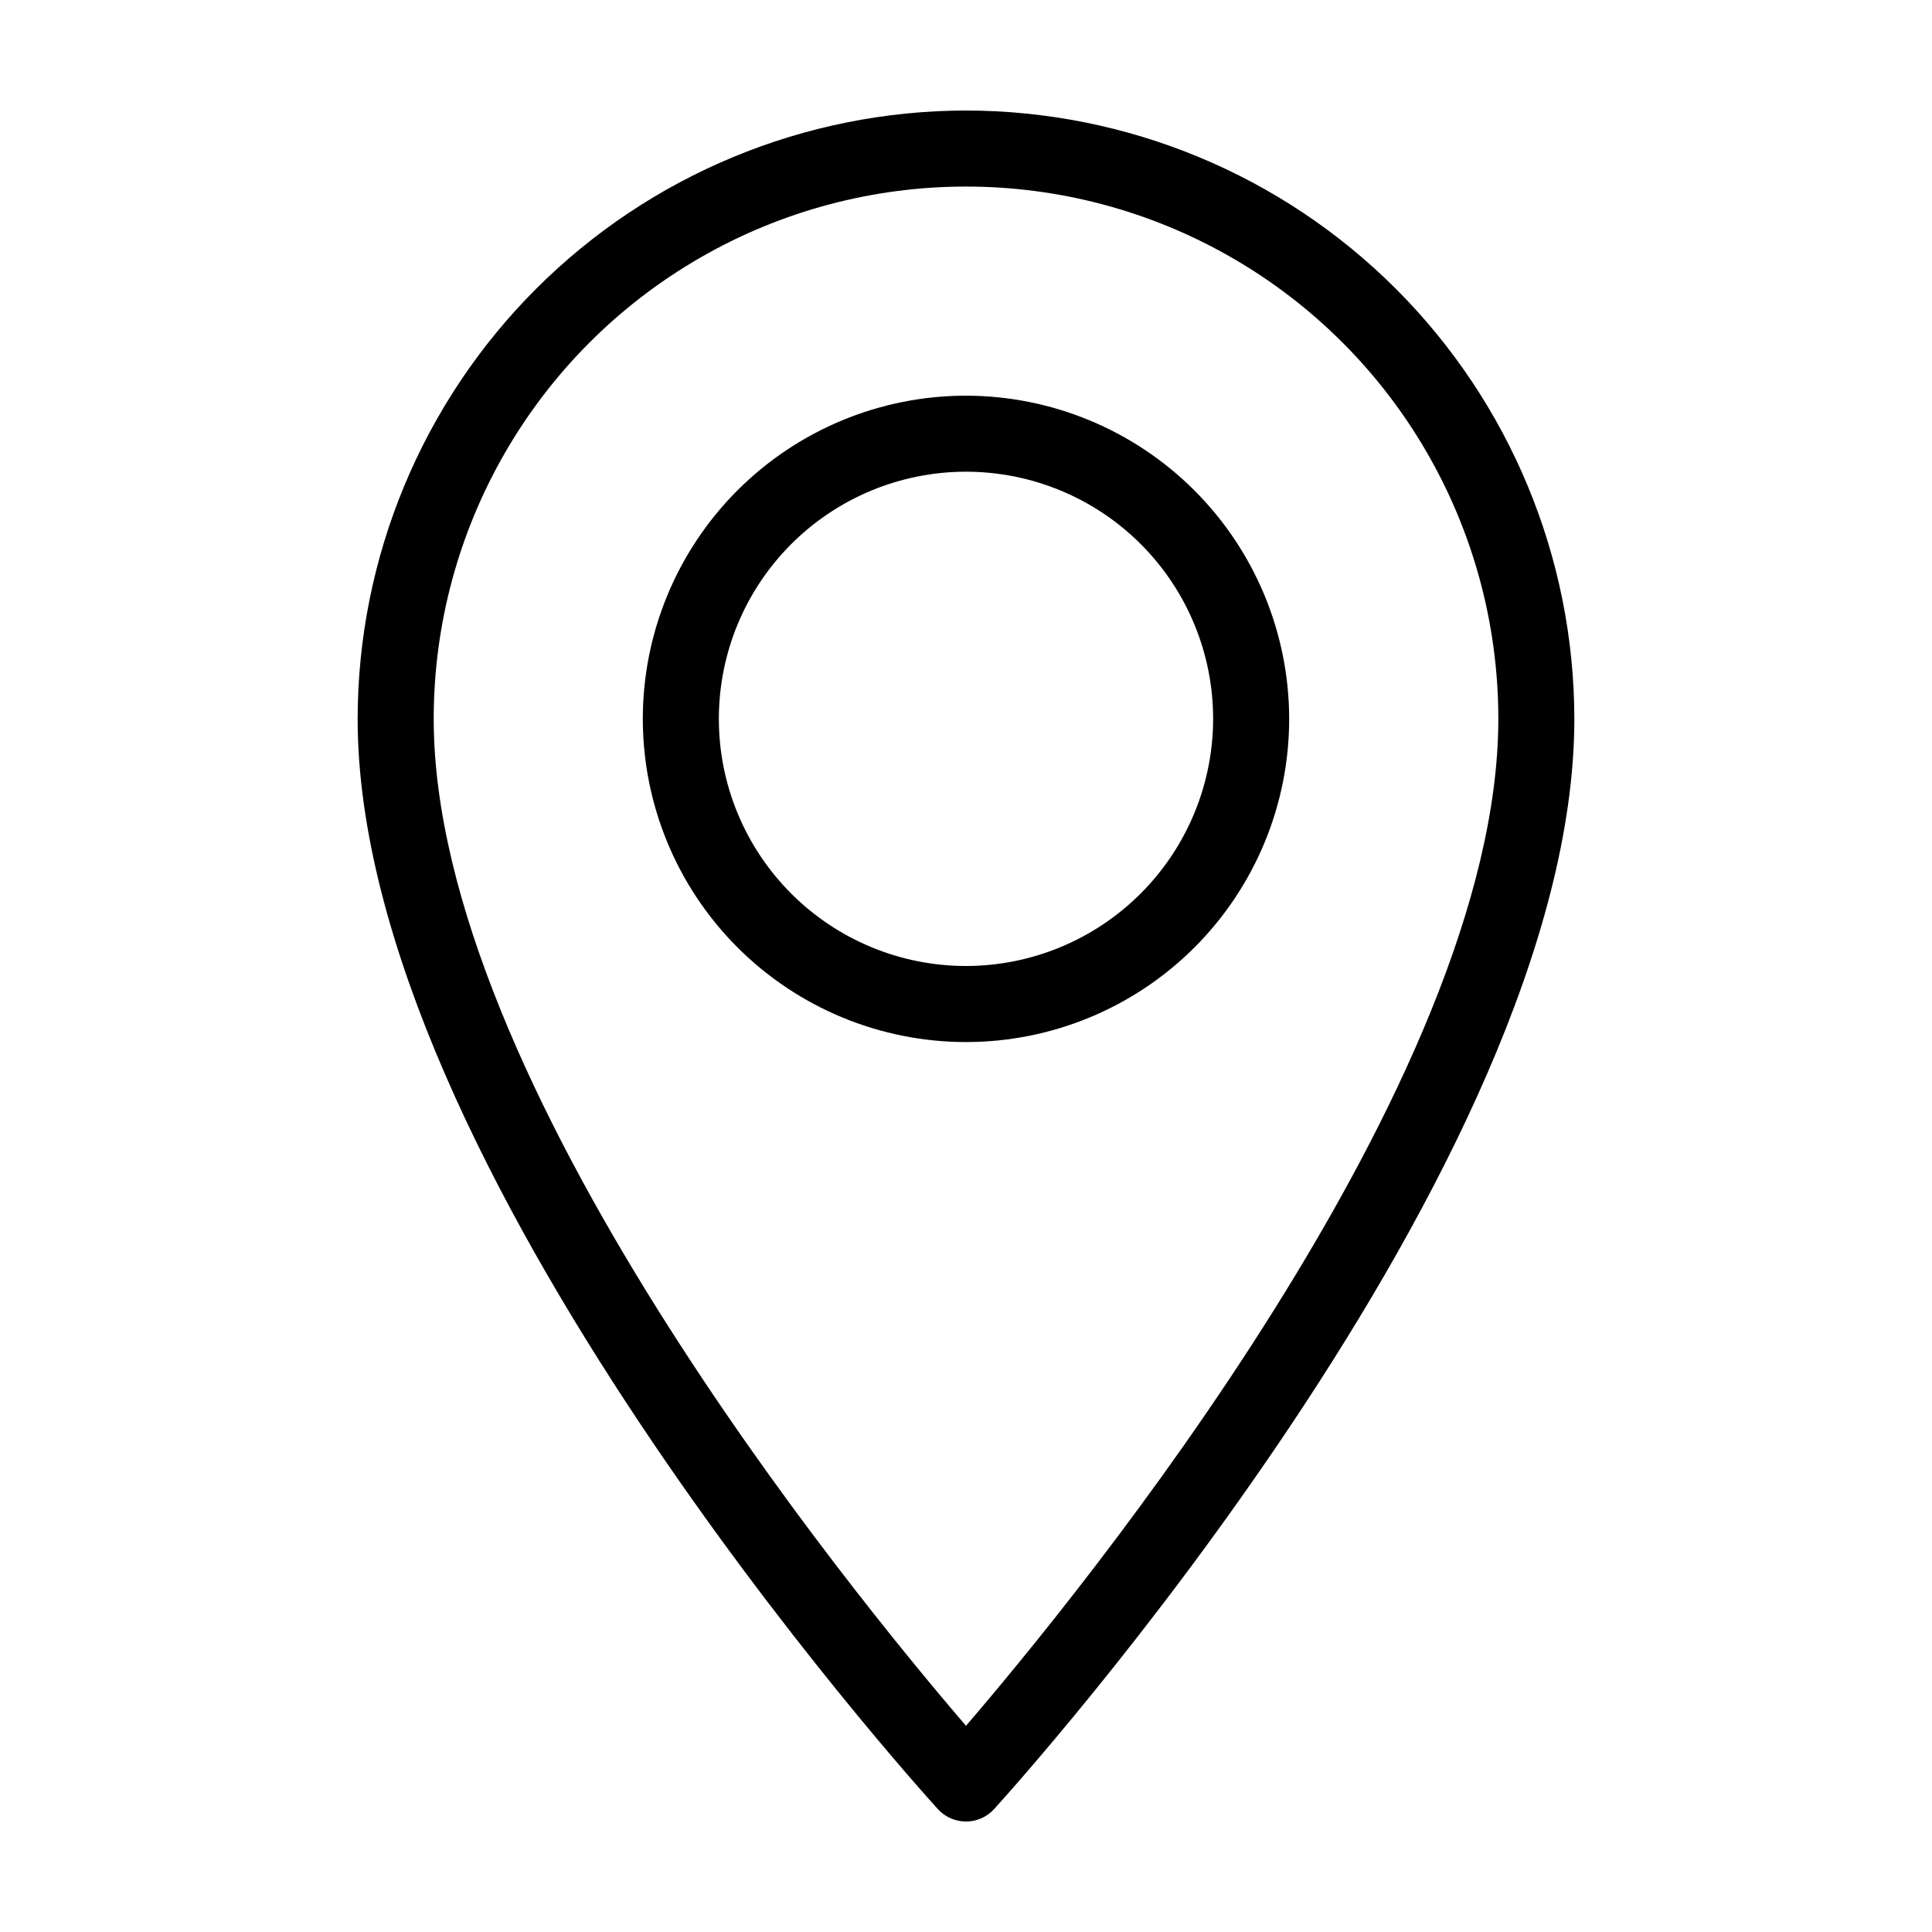
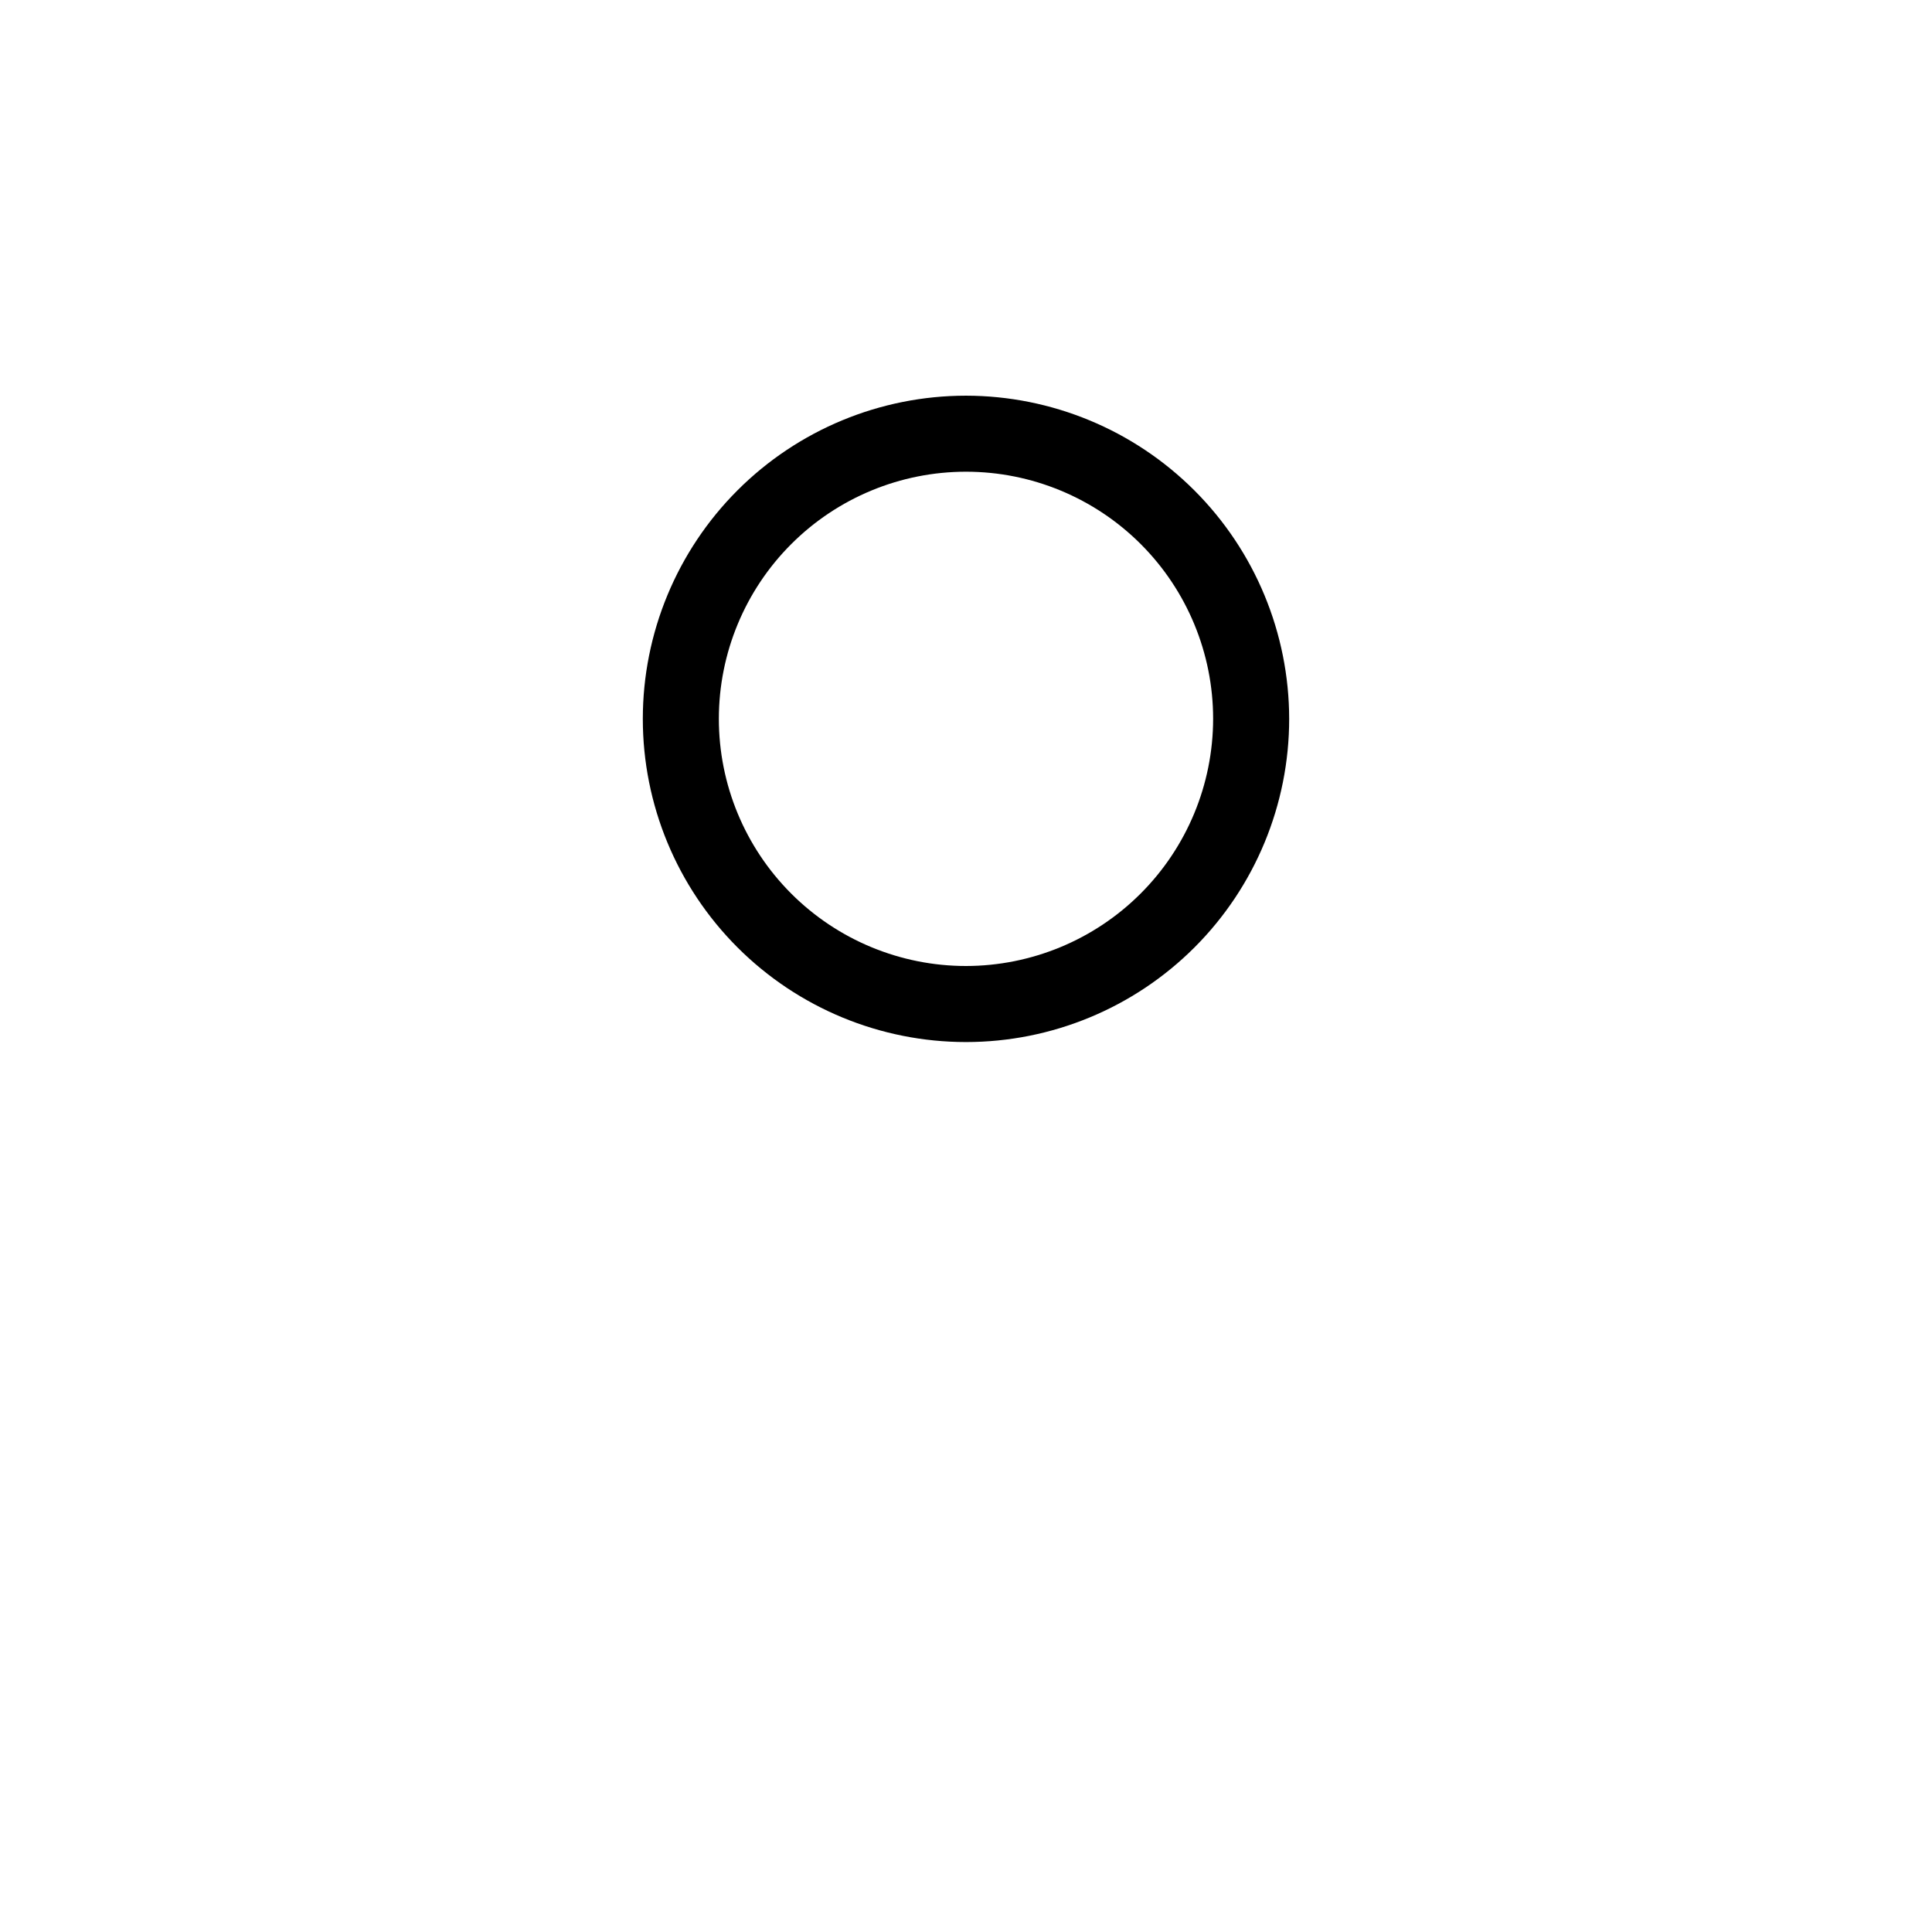
<svg xmlns="http://www.w3.org/2000/svg" fill="#000000" width="800px" height="800px" version="1.1" viewBox="144 144 512 512">
  <g>
-     <path d="m400 173.29c-42.746 0.047-83.723 17.047-113.95 47.273-30.223 30.223-47.223 71.203-47.27 113.95 0 118.41 147.48 282 153.76 288.91 1.91 2.102 4.617 3.301 7.457 3.301 2.836 0 5.547-1.199 7.453-3.301 6.281-6.906 153.77-170.5 153.77-288.91-0.051-42.742-17.051-83.723-47.273-113.95-30.227-30.227-71.203-47.227-113.95-47.273zm-0.004 428.06c-30.117-35.047-141.06-170.68-141.06-266.84 0-50.398 26.887-96.969 70.531-122.17 43.648-25.199 97.422-25.199 141.07 0 43.648 25.199 70.535 71.77 70.535 122.17 0 96.094-110.95 231.79-141.07 266.84z" />
-     <path d="m400 248.86c-22.715 0-44.5 9.023-60.562 25.086s-25.086 37.848-25.086 60.562 9.023 44.5 25.086 60.562 37.848 25.086 60.562 25.086 44.5-9.023 60.559-25.086c16.062-16.062 25.086-37.848 25.086-60.562-0.023-22.707-9.055-44.477-25.113-60.535-16.055-16.055-37.824-25.086-60.531-25.113zm0 151.14c-17.371 0-34.031-6.902-46.312-19.184-12.285-12.285-19.184-28.941-19.184-46.312s6.898-34.031 19.184-46.312c12.281-12.281 28.941-19.184 46.312-19.184 17.367 0 34.027 6.902 46.312 19.184 12.281 12.281 19.18 28.941 19.18 46.312-0.02 17.363-6.926 34.012-19.203 46.289-12.277 12.281-28.926 19.188-46.289 19.207z" />
+     <path d="m400 248.86c-22.715 0-44.5 9.023-60.562 25.086s-25.086 37.848-25.086 60.562 9.023 44.5 25.086 60.562 37.848 25.086 60.562 25.086 44.5-9.023 60.559-25.086c16.062-16.062 25.086-37.848 25.086-60.562-0.023-22.707-9.055-44.477-25.113-60.535-16.055-16.055-37.824-25.086-60.531-25.113zm0 151.14c-17.371 0-34.031-6.902-46.312-19.184-12.285-12.285-19.184-28.941-19.184-46.312s6.898-34.031 19.184-46.312c12.281-12.281 28.941-19.184 46.312-19.184 17.367 0 34.027 6.902 46.312 19.184 12.281 12.281 19.18 28.941 19.18 46.312-0.02 17.363-6.926 34.012-19.203 46.289-12.277 12.281-28.926 19.188-46.289 19.207" />
  </g>
</svg>